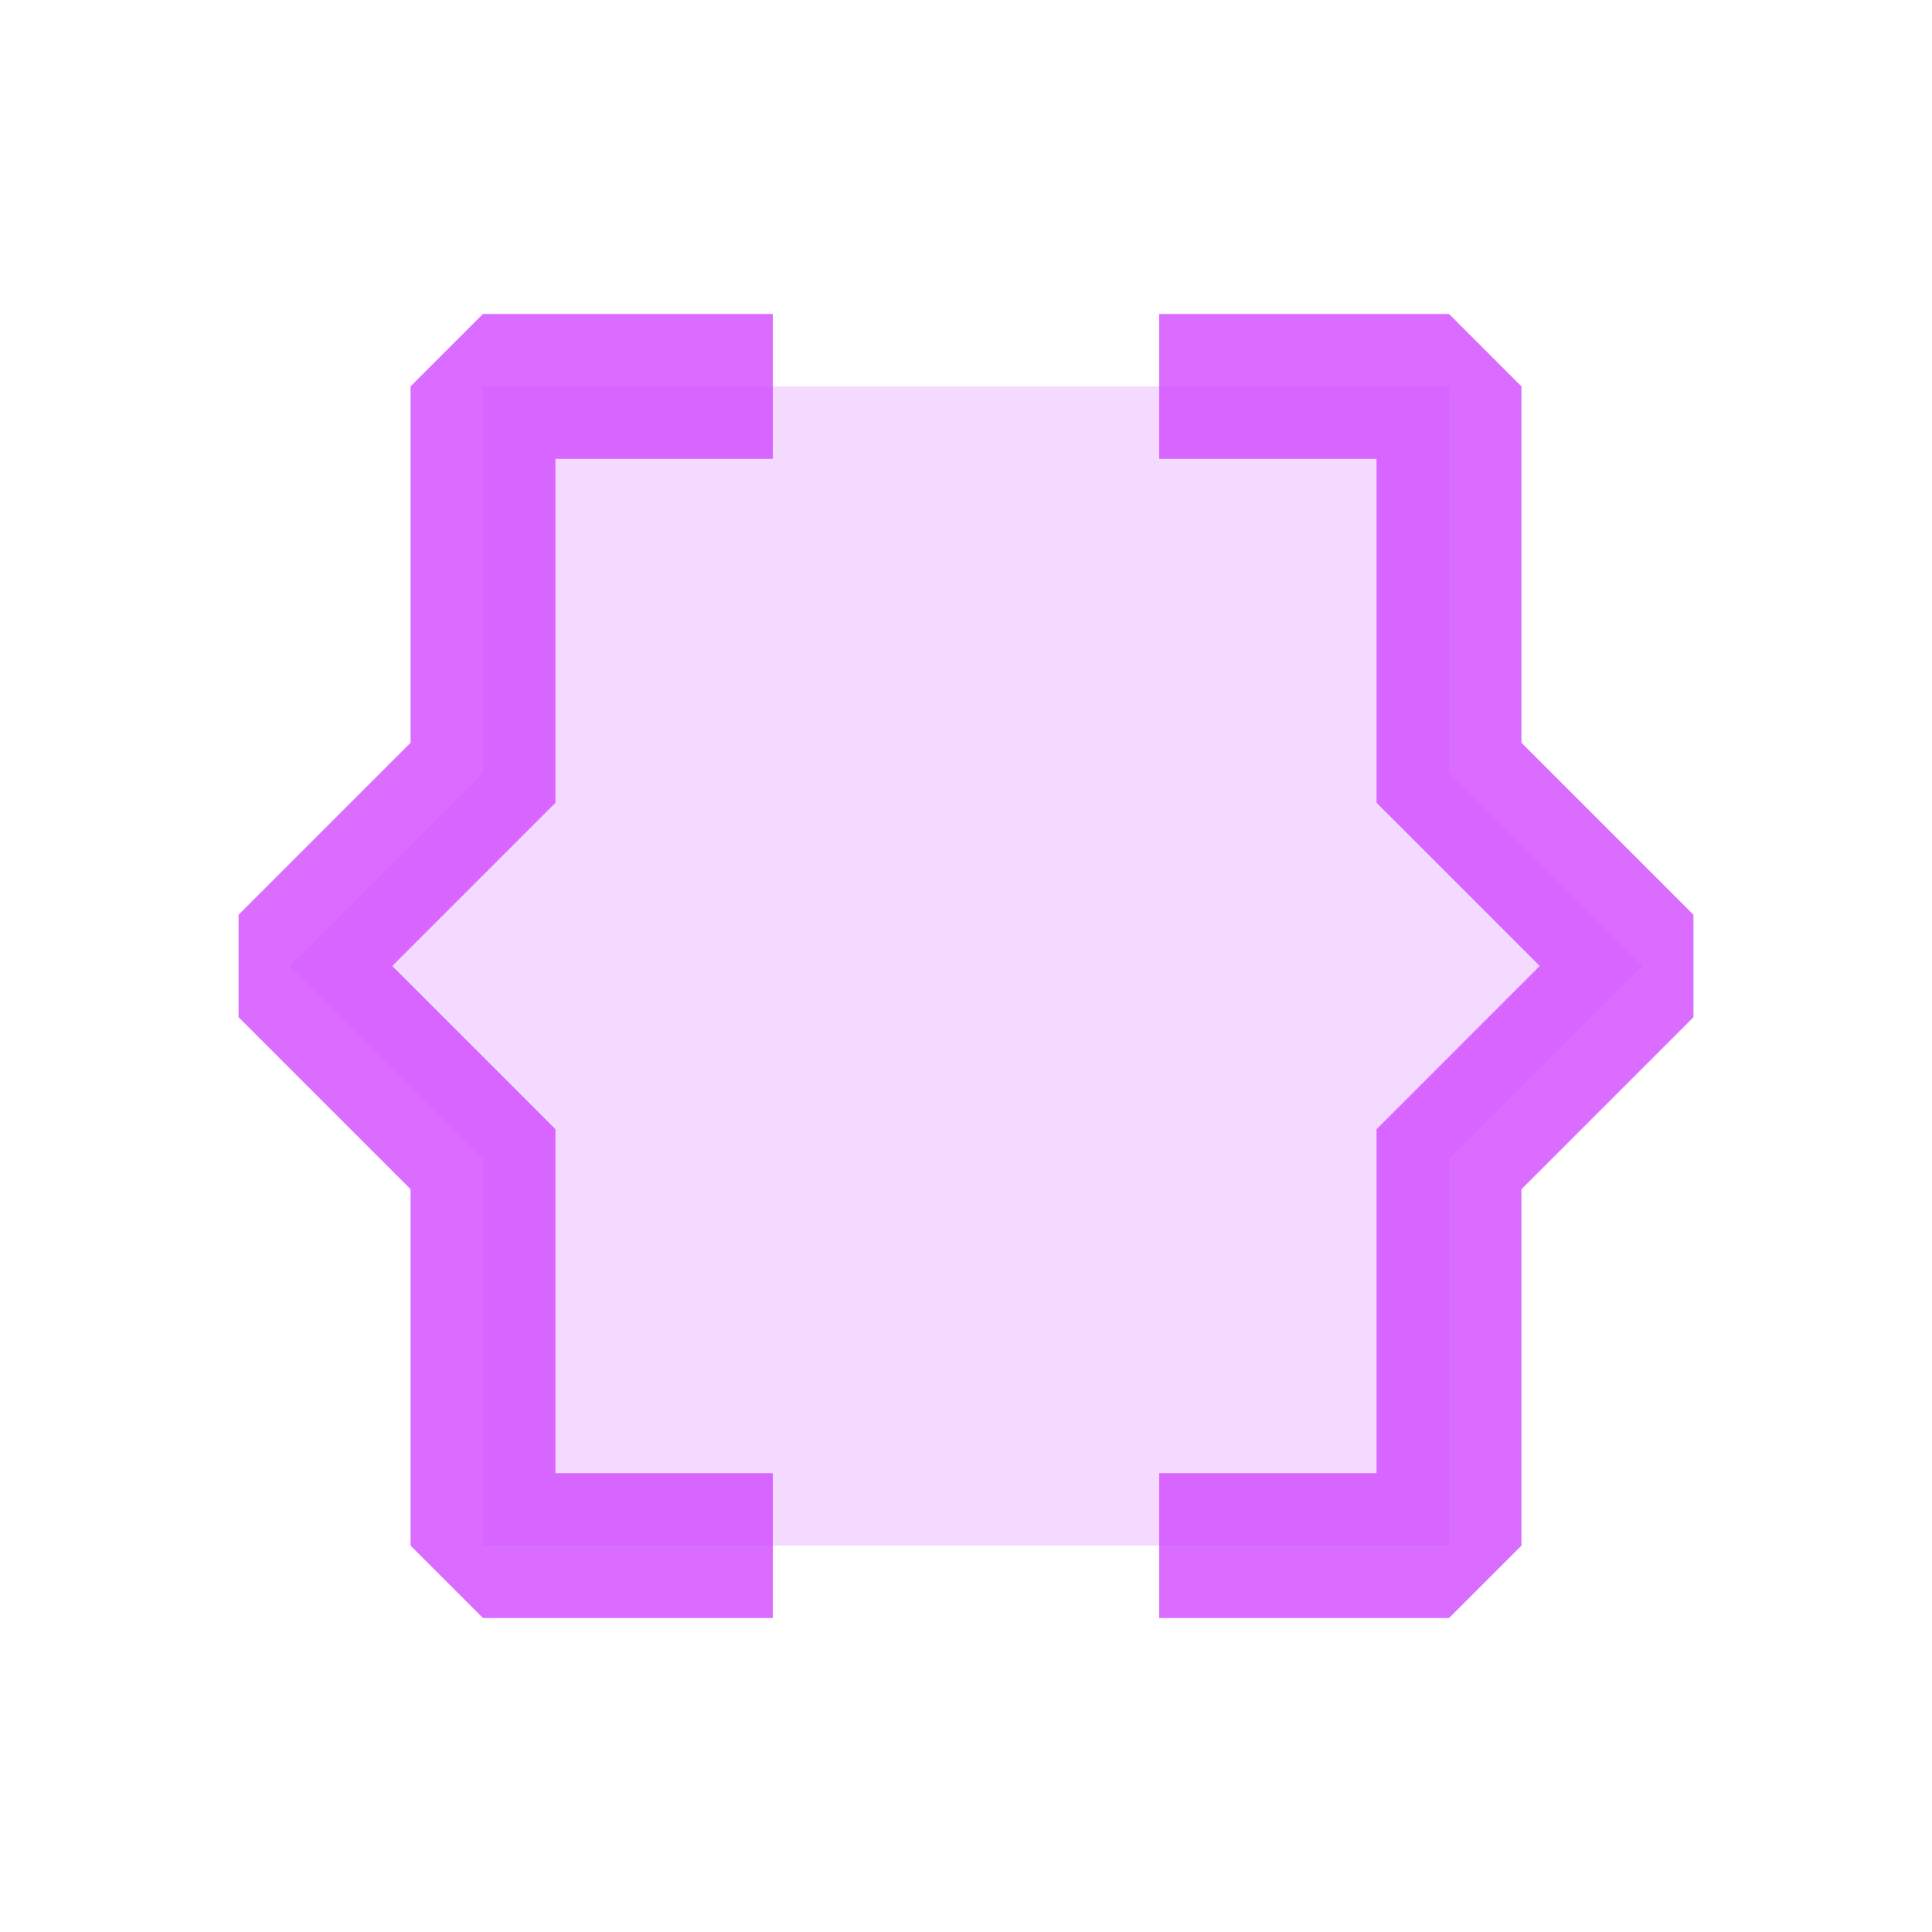
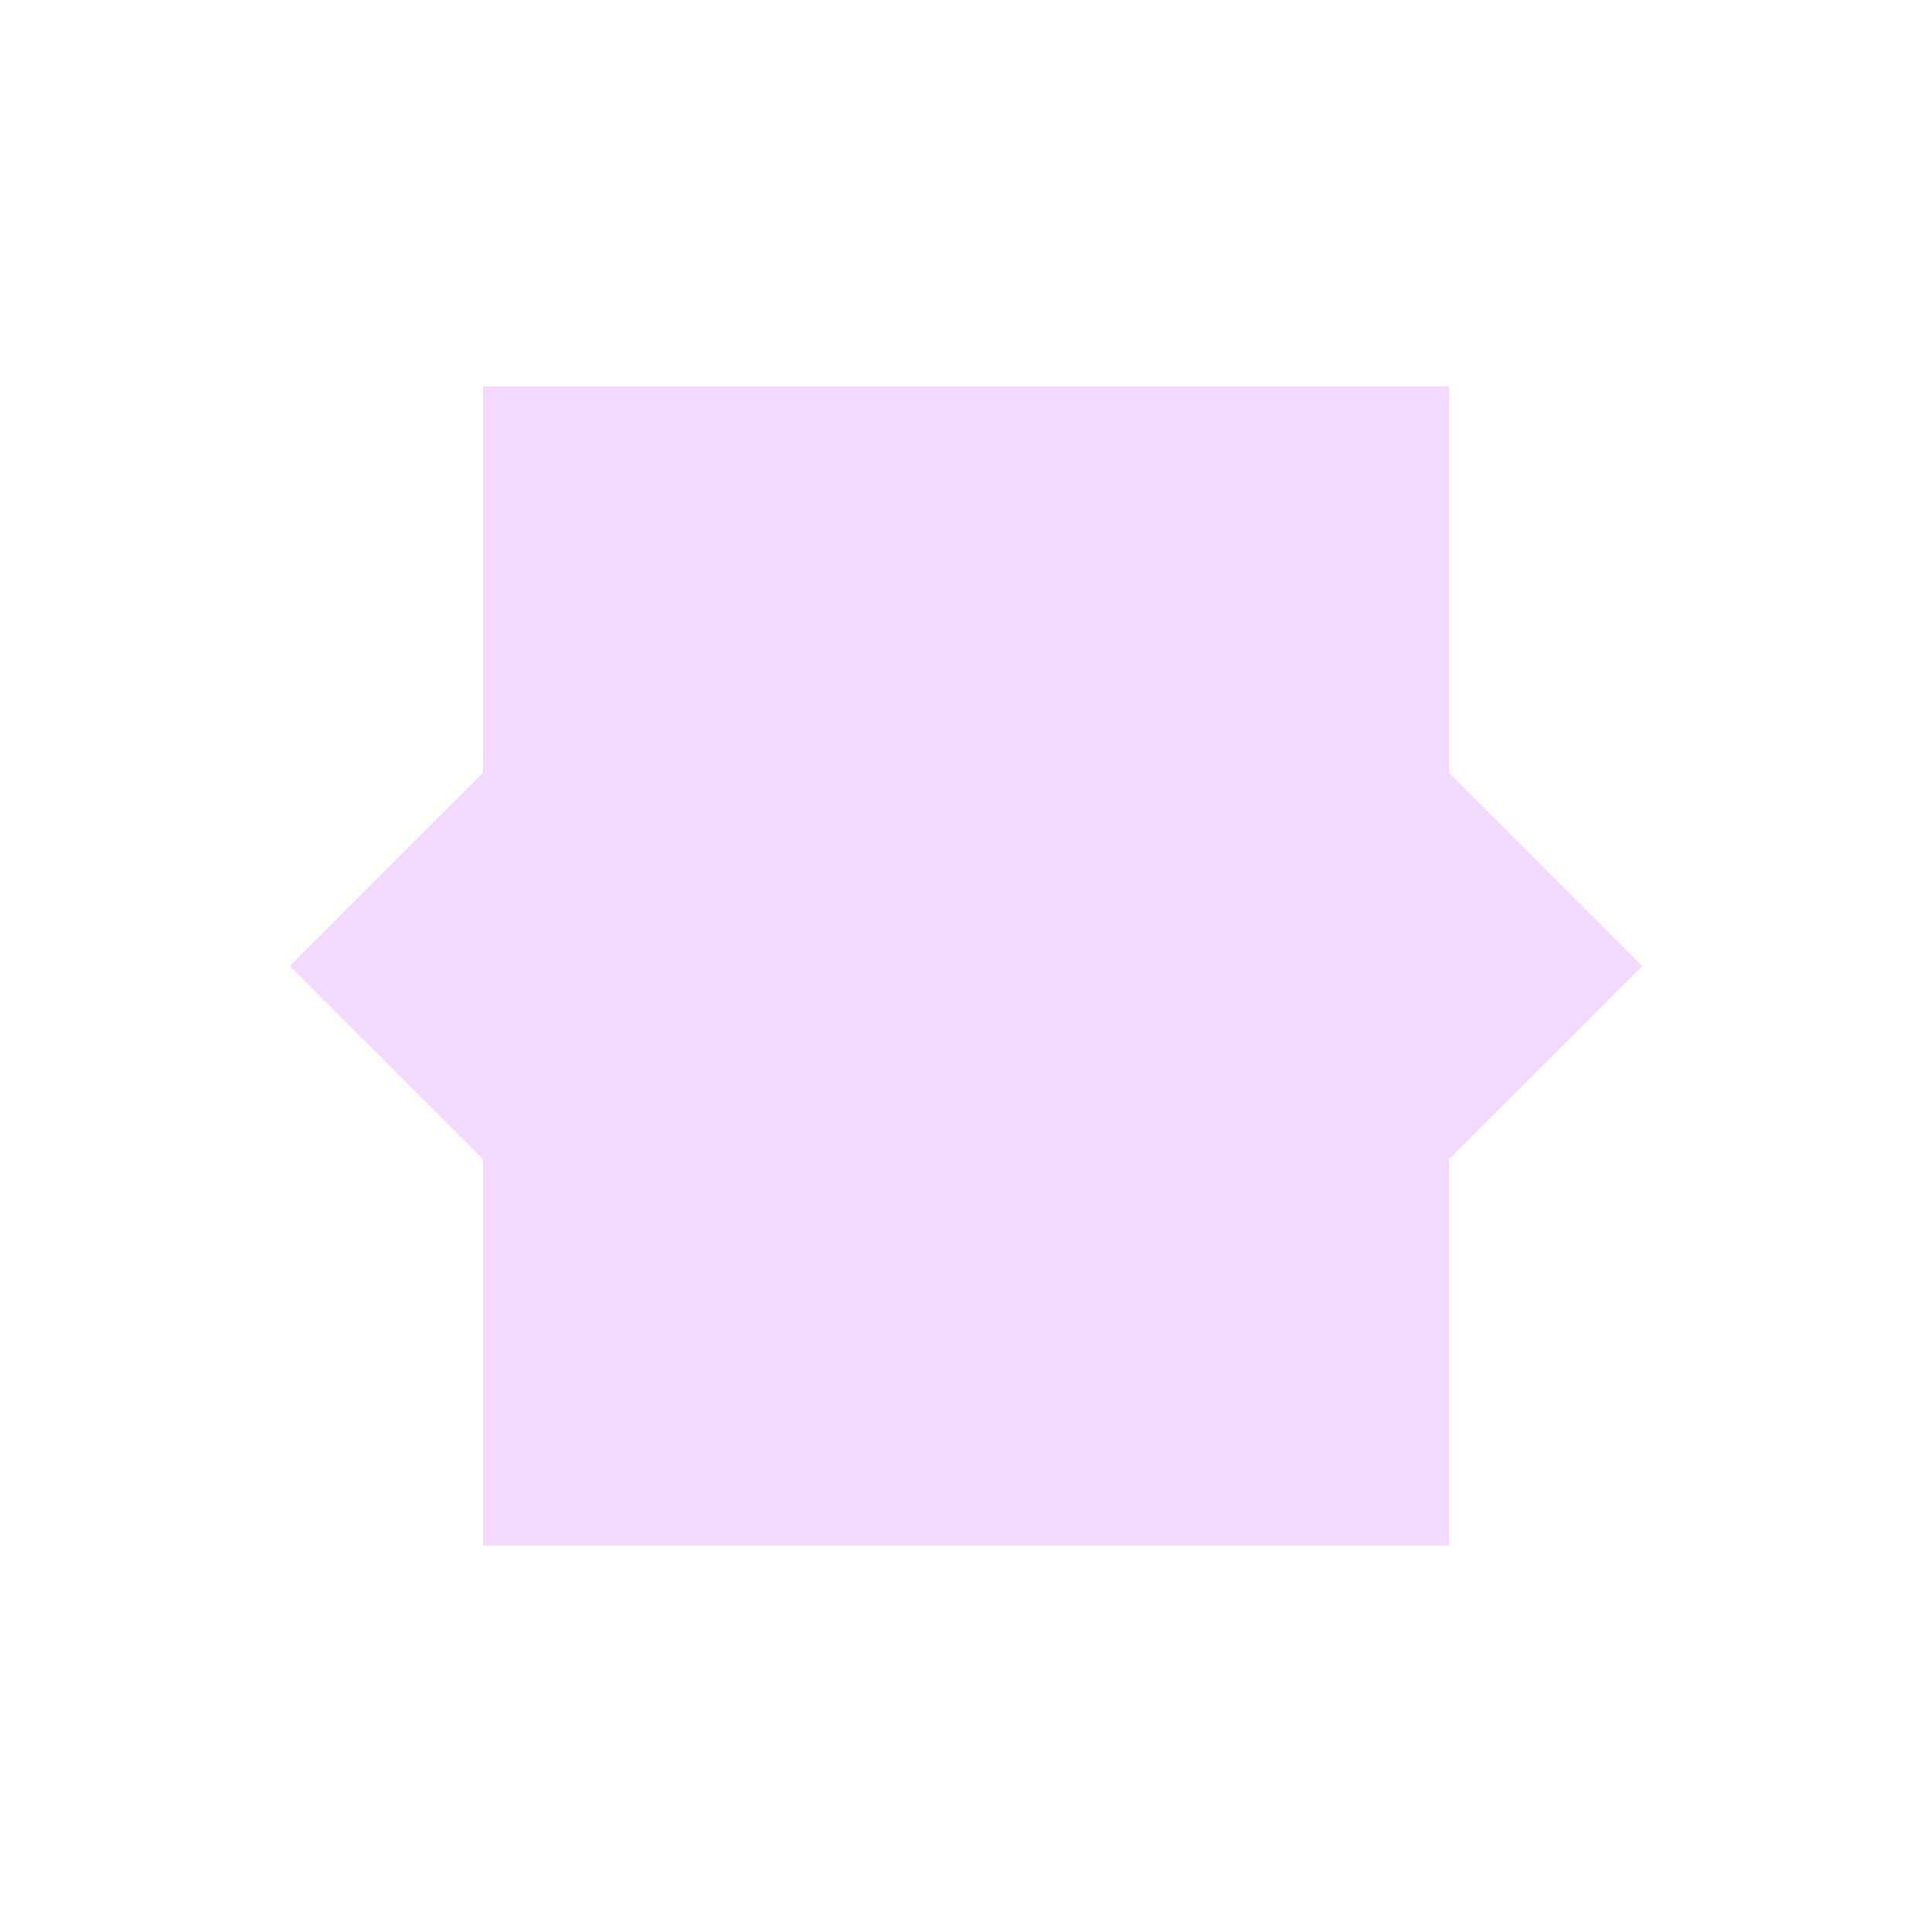
<svg xmlns="http://www.w3.org/2000/svg" width="34" height="34" viewBox="0 0 34 34" fill="none">
  <path d="M8.5 27.2H25.5V20.4L28.9 17L25.5 13.6V6.8H8.5V13.6L5.1 17L8.5 20.4V27.2Z" fill="#D147FF" fill-opacity="0.2" />
-   <path d="M8.5 6.8V5.525L7.225 6.8H8.5ZM8.5 27.2H7.225L8.5 28.475V27.2ZM25.5 6.8H26.775L25.5 5.525V6.8ZM25.5 27.2V28.475L26.775 27.2H25.5ZM28.9 17L29.802 17.901V16.098L28.9 17ZM25.5 13.6H24.225V14.128L24.599 14.501L25.5 13.6ZM25.5 20.4L24.599 19.498L24.225 19.872V20.4H25.5ZM5.1 17L4.199 16.098V17.901L5.1 17ZM8.5 13.6L9.402 14.501L9.775 14.128V13.6H8.5ZM8.5 20.4H9.775V19.872L9.402 19.498L8.5 20.4ZM25.5 6.8V5.525H20.4V6.8V8.075H25.5V6.8ZM25.5 27.2V25.925H20.4V27.2V28.475H25.5V27.2ZM8.5 27.2V28.475H13.6V27.2V25.925H8.5V27.2ZM8.5 6.8V8.075H13.6V6.8V5.525H8.5V6.8ZM25.5 6.8H24.225V13.6H25.5H26.775V6.8H25.5ZM25.5 13.6L24.599 14.501L27.998 17.901L28.9 17L29.802 16.098L26.402 12.698L25.5 13.6ZM28.9 17L27.998 16.098L24.599 19.498L25.5 20.4L26.402 21.301L29.802 17.901L28.9 17ZM25.5 20.4H24.225V27.2H25.5H26.775V20.4H25.5ZM8.5 6.8H7.225V13.6H8.5H9.775V6.8H8.5ZM8.5 13.6L7.599 12.698L4.199 16.098L5.1 17L6.002 17.901L9.402 14.501L8.5 13.6ZM5.1 17L4.199 17.901L7.599 21.301L8.5 20.4L9.402 19.498L6.002 16.098L5.1 17ZM8.5 20.4H7.225V27.2H8.5H9.775V20.4H8.5Z" fill="#D147FF" fill-opacity="0.8" />
</svg>